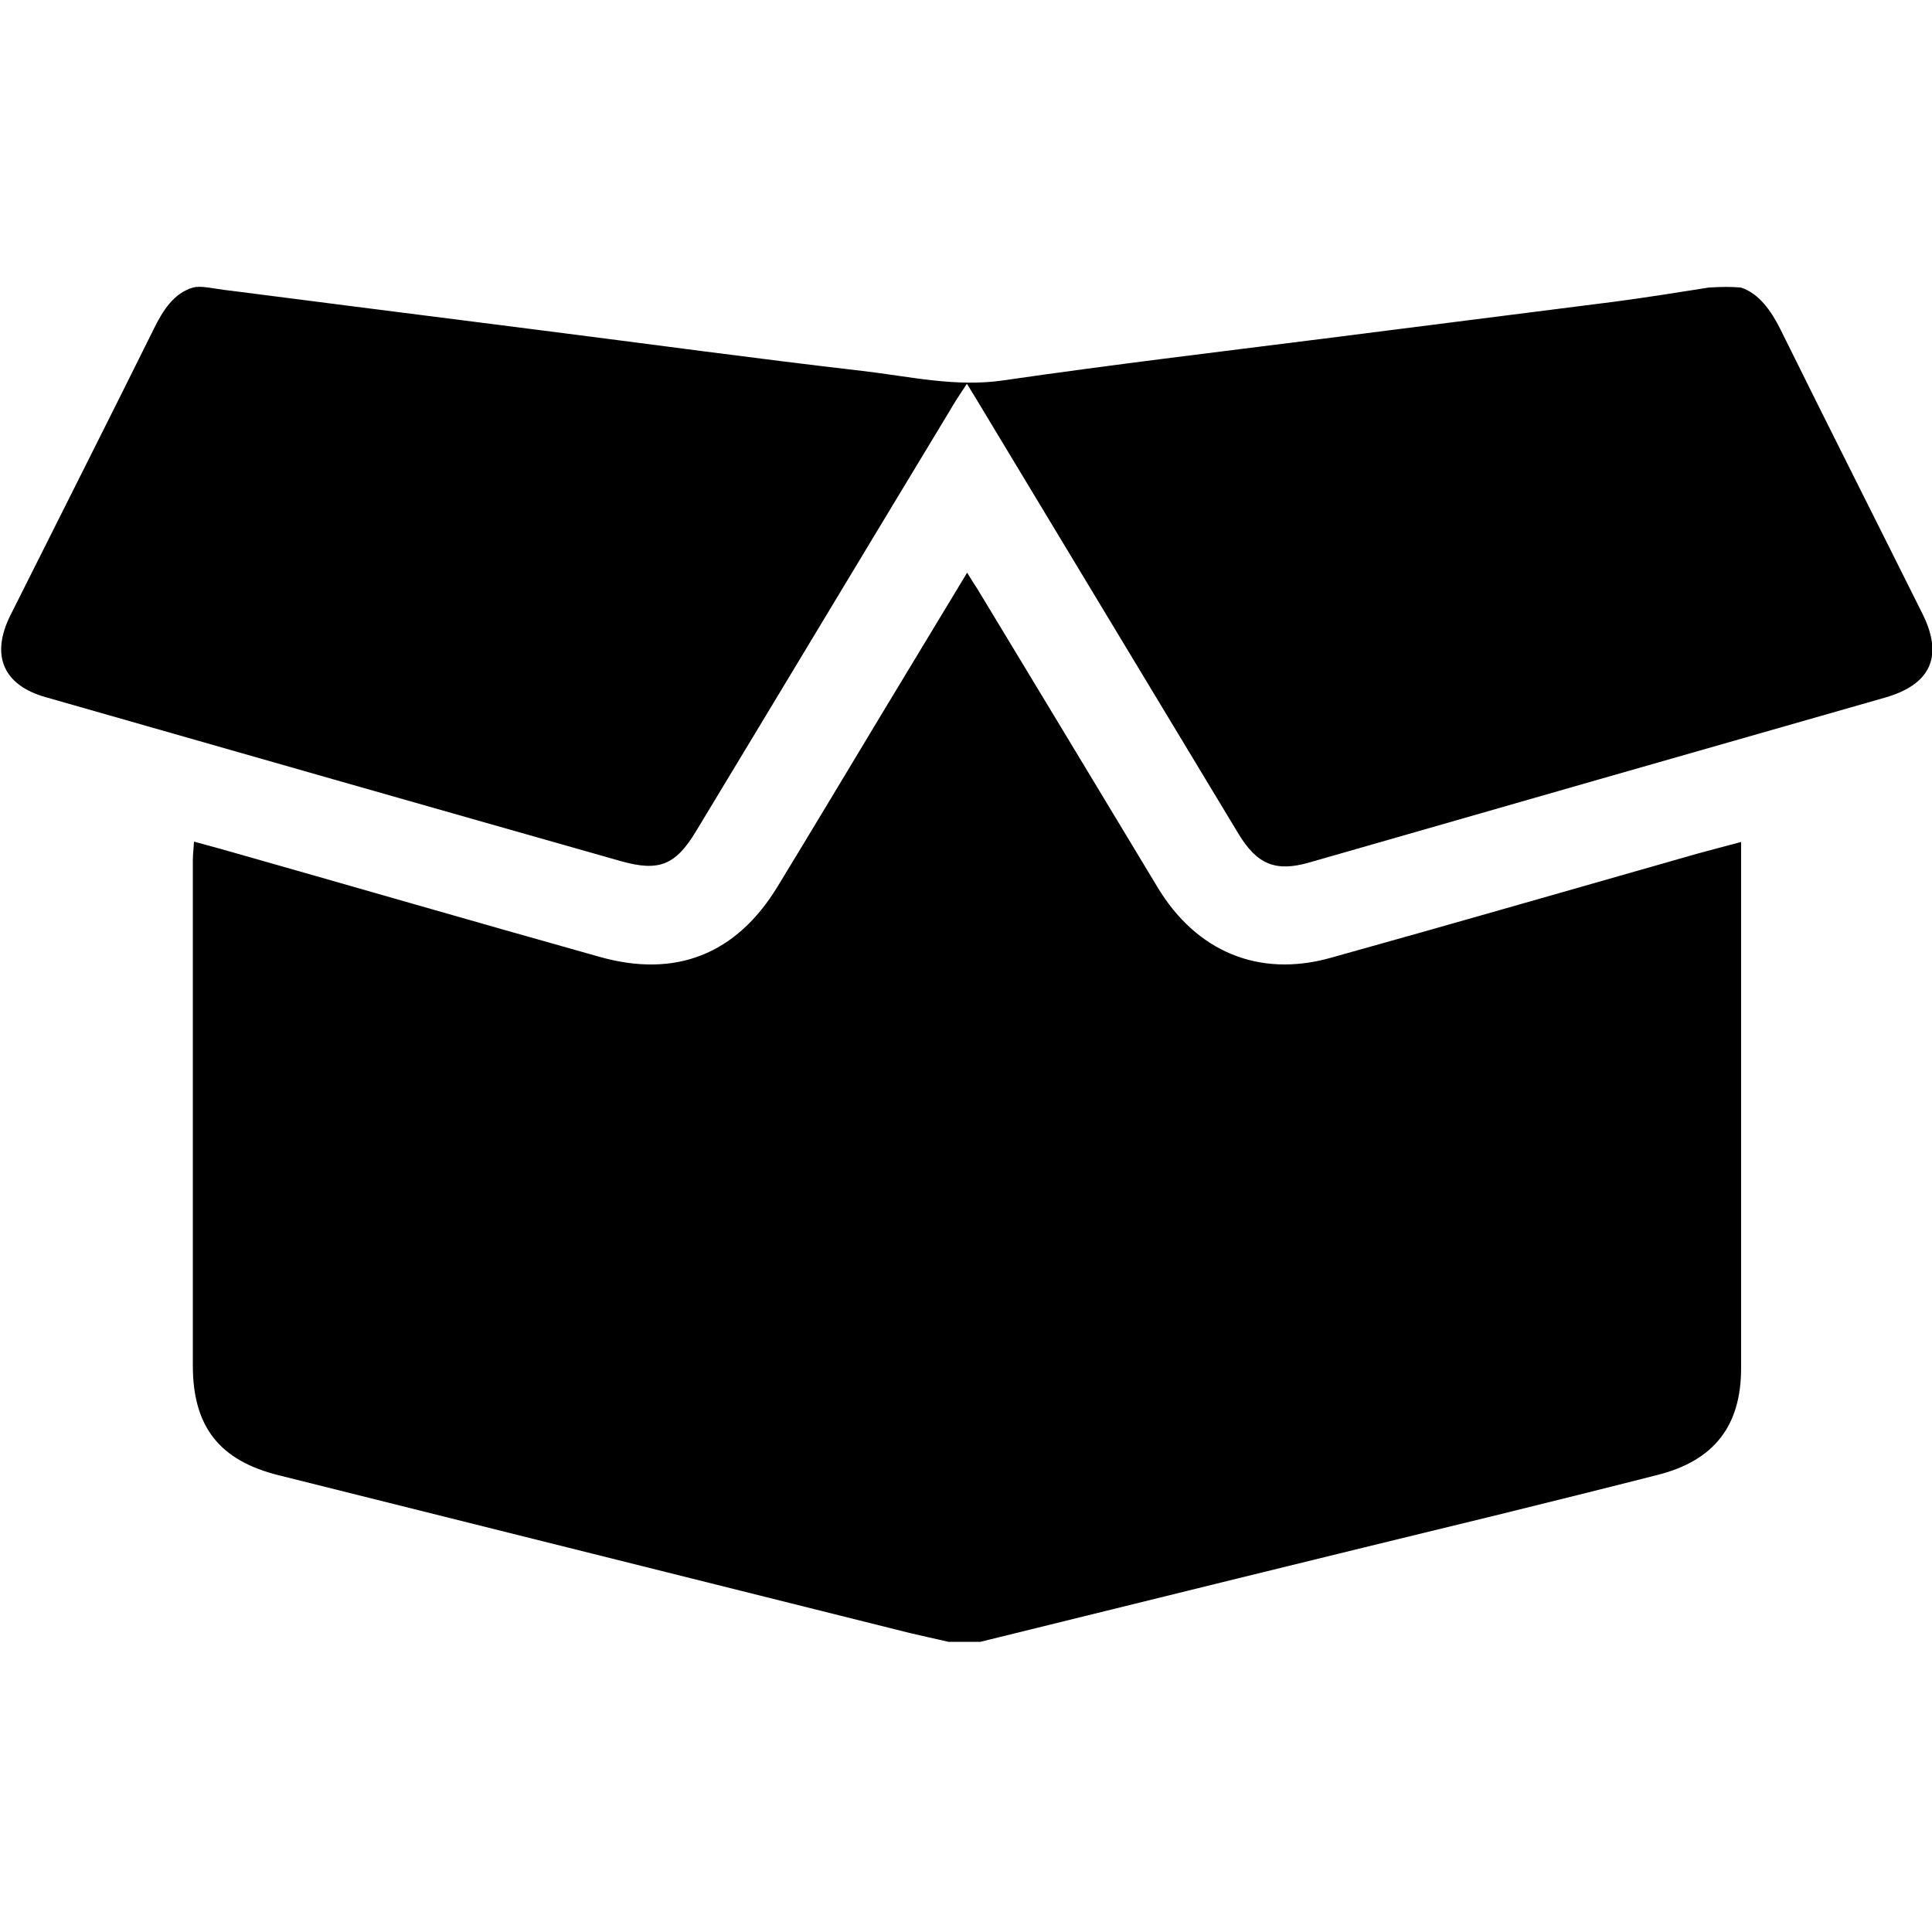
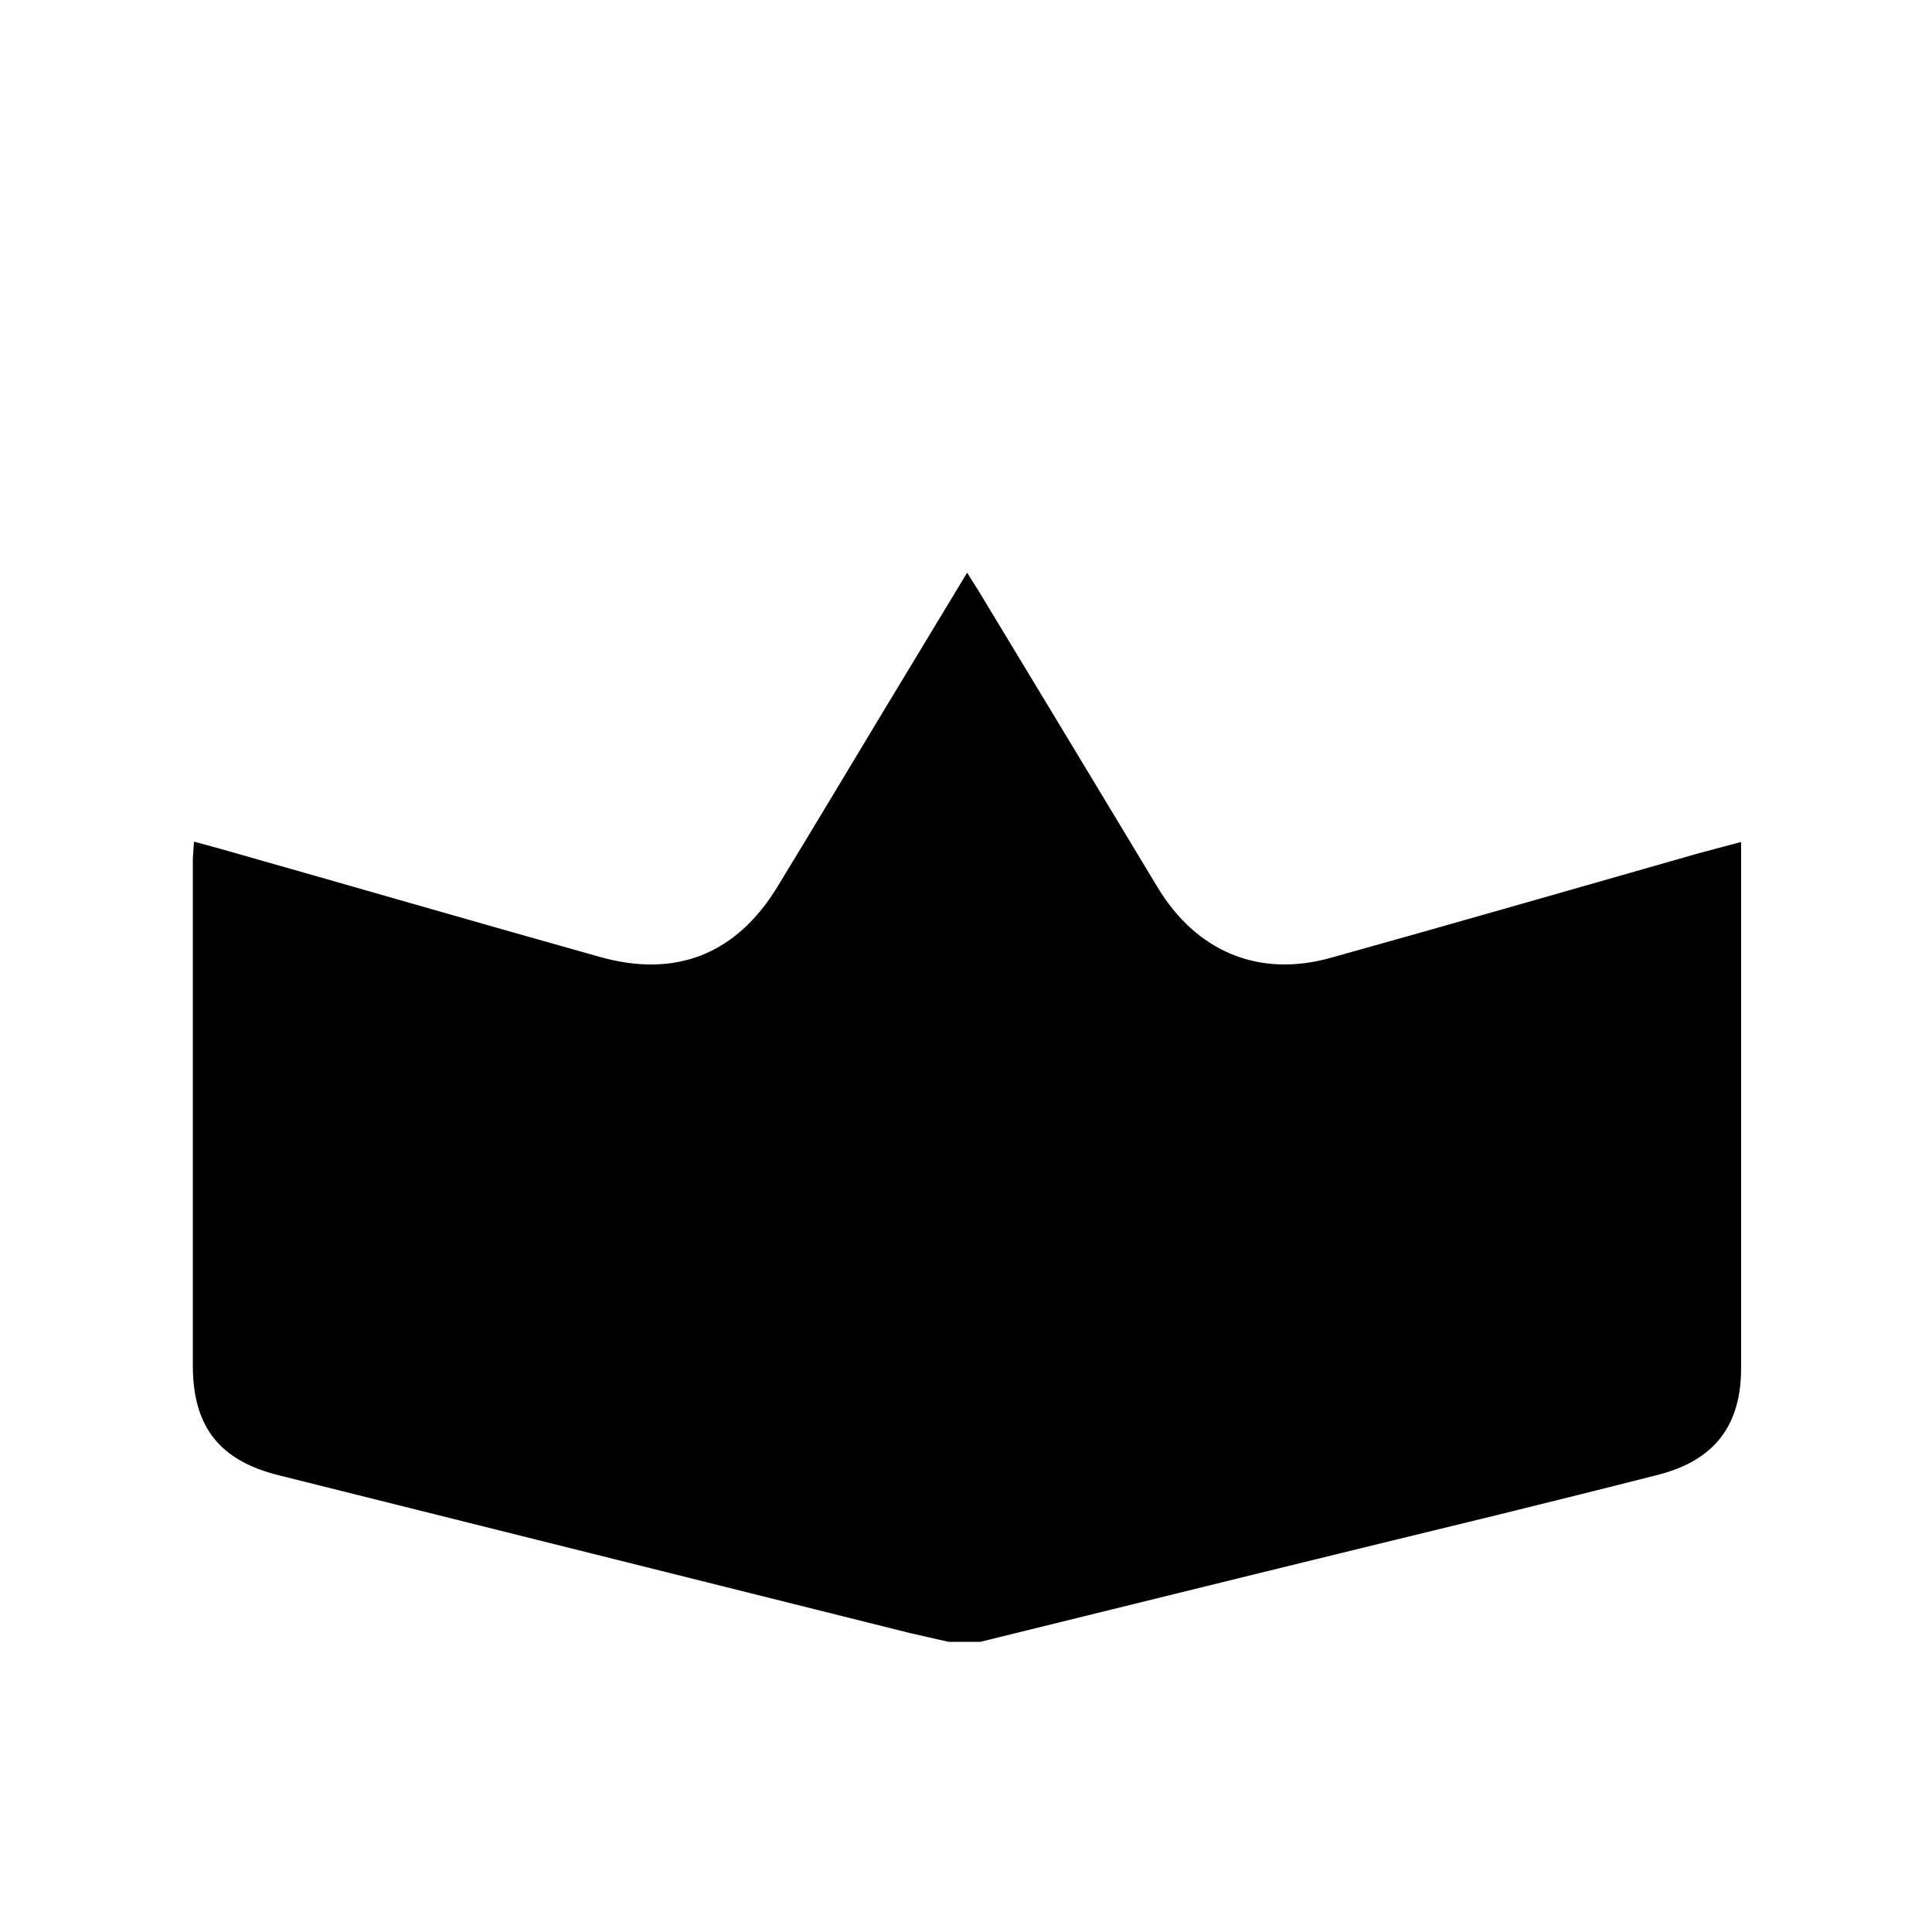
<svg xmlns="http://www.w3.org/2000/svg" version="1.1" width="32" height="32" viewBox="0 0 32 32">
  <title>fa-box-open</title>
  <path d="M16.237 27.194c-0.173 0-0.352 0-0.525 0-0.218-0.051-0.435-0.096-0.646-0.147-3.482-0.87-6.963-1.741-10.445-2.611-0.986-0.243-1.427-0.806-1.427-1.818 0-2.79 0-5.581 0-8.371 0-0.090 0.013-0.186 0.019-0.307 0.16 0.045 0.288 0.077 0.422 0.115 2.099 0.595 4.192 1.203 6.291 1.792 1.261 0.358 2.266-0.038 2.95-1.158 0.589-0.966 1.171-1.939 1.754-2.906 0.454-0.755 0.915-1.51 1.389-2.298 0.070 0.115 0.122 0.198 0.173 0.275 0.992 1.638 1.984 3.283 2.976 4.928 0.64 1.069 1.677 1.51 2.867 1.178 2.022-0.563 4.038-1.146 6.061-1.722 0.237-0.064 0.474-0.128 0.742-0.198 0 0.141 0 0.23 0 0.314 0 2.803 0 5.6 0 8.403 0 0.954-0.448 1.53-1.382 1.766-0.877 0.224-1.76 0.442-2.637 0.659-2.874 0.698-5.728 1.402-8.582 2.106z" />
-   <path d="M3.808 4.813c0 0 3.443 0.442 5.165 0.659 1.766 0.224 3.539 0.467 5.312 0.672 0.781 0.090 1.549 0.275 2.349 0.154 1.766-0.256 3.533-0.467 5.306-0.691 1.594-0.205 3.187-0.403 4.787-0.608 0.531-0.070 1.056-0.154 1.581-0.237 0.237-0.013 0.339-0.013 0.525 0 0.301 0.096 0.506 0.39 0.659 0.698 0.774 1.568 1.568 3.136 2.349 4.704 0.352 0.704 0.141 1.171-0.614 1.389-3.181 0.909-6.362 1.818-9.542 2.733-0.557 0.16-0.864 0.032-1.171-0.474-1.453-2.406-2.906-4.819-4.358-7.226-0.038-0.064-0.077-0.128-0.141-0.23-0.109 0.166-0.205 0.307-0.288 0.454-1.402 2.317-2.797 4.64-4.198 6.957-0.339 0.563-0.614 0.672-1.235 0.499-3.181-0.902-6.362-1.811-9.542-2.72-0.698-0.198-0.909-0.691-0.582-1.35 0.794-1.587 1.594-3.168 2.381-4.755 0.147-0.301 0.333-0.589 0.646-0.678 0.134-0.038 0.333 0.019 0.614 0.051z" />
</svg>